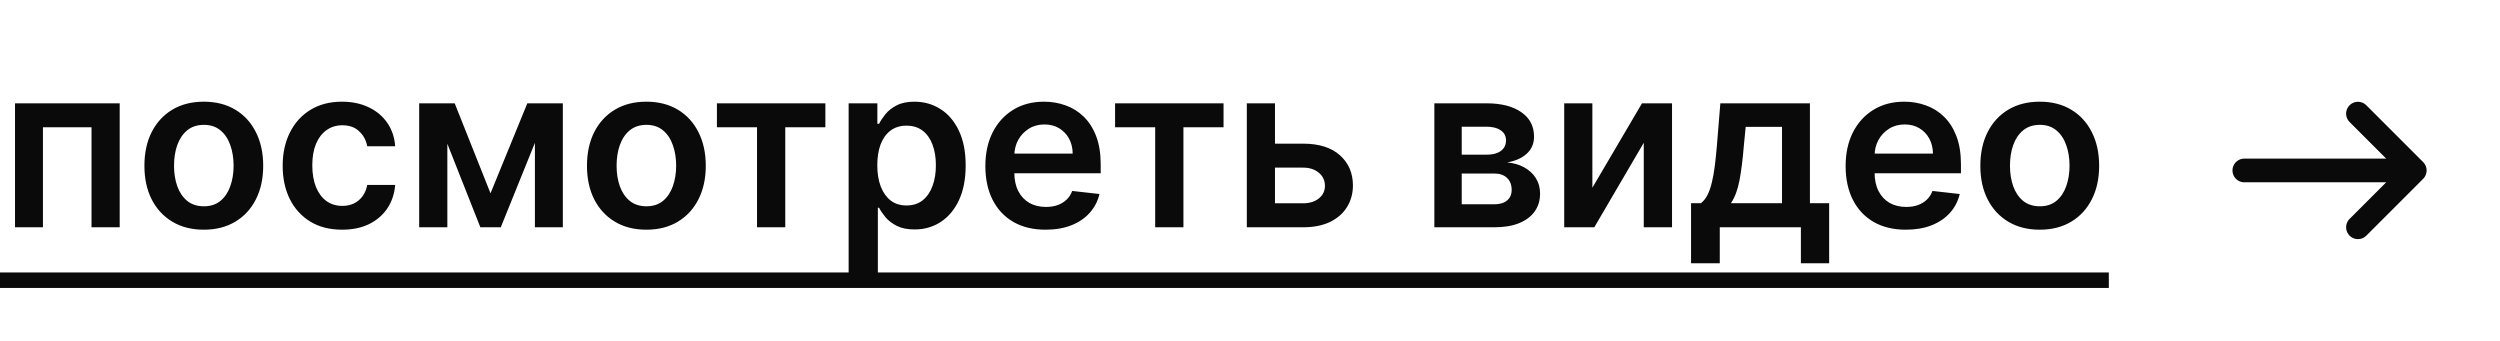
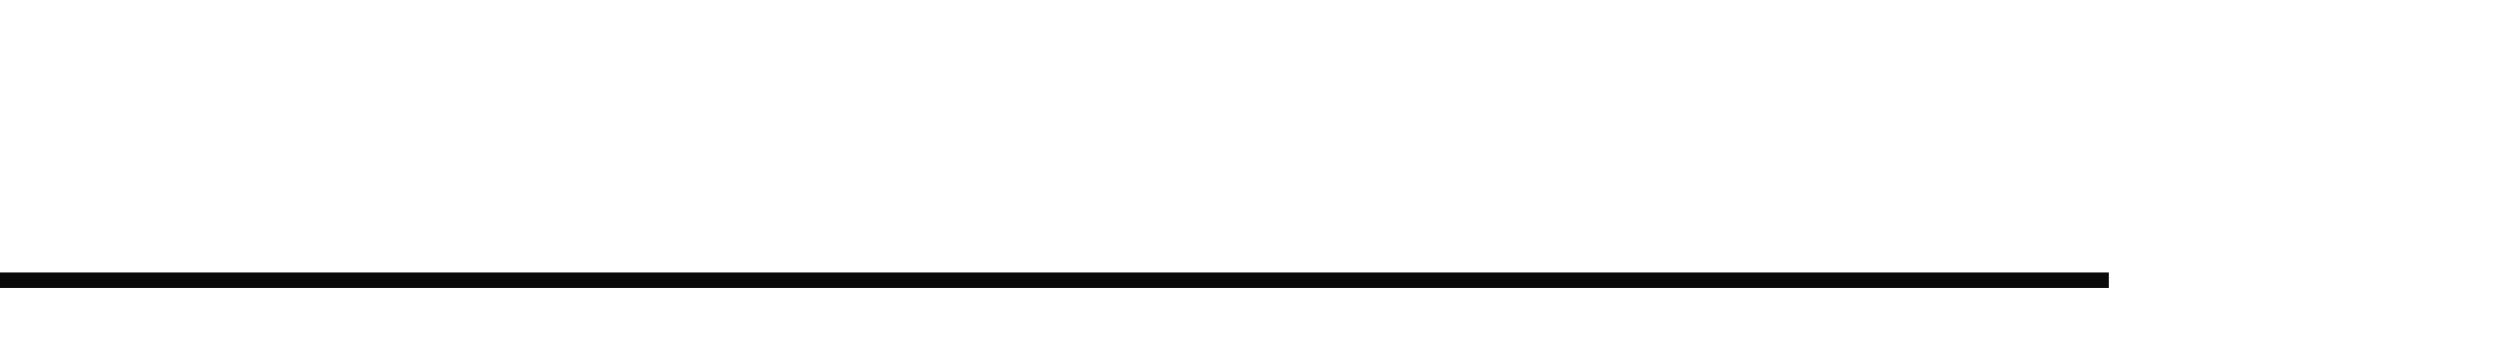
<svg xmlns="http://www.w3.org/2000/svg" width="132" height="18" viewBox="0 0 132 18" fill="none">
-   <path d="M0.793 12V5.455H6.32V12H4.832V6.72H2.267V12H0.793ZM10.761 12.128C10.122 12.128 9.568 11.987 9.099 11.706C8.63 11.425 8.267 11.031 8.008 10.526C7.752 10.02 7.625 9.429 7.625 8.753C7.625 8.077 7.752 7.484 8.008 6.976C8.267 6.467 8.63 6.072 9.099 5.791C9.568 5.51 10.122 5.369 10.761 5.369C11.4 5.369 11.954 5.51 12.423 5.791C12.892 6.072 13.254 6.467 13.51 6.976C13.768 7.484 13.897 8.077 13.897 8.753C13.897 9.429 13.768 10.02 13.51 10.526C13.254 11.031 12.892 11.425 12.423 11.706C11.954 11.987 11.4 12.128 10.761 12.128ZM10.77 10.892C11.116 10.892 11.406 10.797 11.639 10.607C11.872 10.413 12.045 10.155 12.159 9.831C12.275 9.507 12.334 9.146 12.334 8.749C12.334 8.348 12.275 7.986 12.159 7.662C12.045 7.335 11.872 7.075 11.639 6.882C11.406 6.689 11.116 6.592 10.77 6.592C10.414 6.592 10.119 6.689 9.883 6.882C9.65 7.075 9.476 7.335 9.359 7.662C9.245 7.986 9.189 8.348 9.189 8.749C9.189 9.146 9.245 9.507 9.359 9.831C9.476 10.155 9.65 10.413 9.883 10.607C10.119 10.797 10.414 10.892 10.77 10.892ZM18.062 12.128C17.408 12.128 16.847 11.984 16.379 11.697C15.913 11.411 15.553 11.014 15.3 10.508C15.05 10 14.925 9.415 14.925 8.753C14.925 8.088 15.053 7.501 15.309 6.993C15.565 6.482 15.925 6.084 16.391 5.8C16.86 5.513 17.414 5.369 18.053 5.369C18.584 5.369 19.055 5.467 19.464 5.663C19.876 5.857 20.204 6.131 20.448 6.486C20.692 6.838 20.832 7.25 20.866 7.722H19.391C19.332 7.406 19.19 7.143 18.965 6.933C18.744 6.72 18.447 6.614 18.075 6.614C17.759 6.614 17.482 6.699 17.244 6.869C17.005 7.037 16.819 7.278 16.685 7.594C16.555 7.909 16.489 8.287 16.489 8.727C16.489 9.173 16.555 9.557 16.685 9.878C16.816 10.196 16.999 10.442 17.235 10.615C17.474 10.786 17.754 10.871 18.075 10.871C18.302 10.871 18.505 10.828 18.684 10.743C18.866 10.655 19.018 10.528 19.14 10.364C19.262 10.199 19.346 9.999 19.391 9.763H20.866C20.829 10.226 20.692 10.636 20.457 10.994C20.221 11.349 19.9 11.628 19.494 11.829C19.087 12.028 18.61 12.128 18.062 12.128ZM25.899 10.206L27.843 5.455H29.087L26.441 12H25.363L22.776 5.455H24.008L25.899 10.206ZM23.62 5.455V12H22.133V5.455H23.62ZM28.243 12V5.455H29.718V12H28.243ZM34.128 12.128C33.489 12.128 32.935 11.987 32.466 11.706C31.997 11.425 31.634 11.031 31.375 10.526C31.12 10.02 30.992 9.429 30.992 8.753C30.992 8.077 31.12 7.484 31.375 6.976C31.634 6.467 31.997 6.072 32.466 5.791C32.935 5.51 33.489 5.369 34.128 5.369C34.767 5.369 35.321 5.51 35.79 5.791C36.259 6.072 36.621 6.467 36.877 6.976C37.135 7.484 37.265 8.077 37.265 8.753C37.265 9.429 37.135 10.02 36.877 10.526C36.621 11.031 36.259 11.425 35.79 11.706C35.321 11.987 34.767 12.128 34.128 12.128ZM34.137 10.892C34.483 10.892 34.773 10.797 35.006 10.607C35.239 10.413 35.412 10.155 35.526 9.831C35.642 9.507 35.701 9.146 35.701 8.749C35.701 8.348 35.642 7.986 35.526 7.662C35.412 7.335 35.239 7.075 35.006 6.882C34.773 6.689 34.483 6.592 34.137 6.592C33.782 6.592 33.486 6.689 33.25 6.882C33.017 7.075 32.843 7.335 32.726 7.662C32.613 7.986 32.556 8.348 32.556 8.749C32.556 9.146 32.613 9.507 32.726 9.831C32.843 10.155 33.017 10.413 33.25 10.607C33.486 10.797 33.782 10.892 34.137 10.892ZM37.853 6.72V5.455H43.58V6.72H41.462V12H39.971V6.72H37.853ZM44.808 14.454V5.455H46.325V6.537H46.415C46.494 6.378 46.606 6.209 46.751 6.03C46.896 5.848 47.092 5.693 47.34 5.565C47.587 5.435 47.902 5.369 48.285 5.369C48.791 5.369 49.247 5.499 49.653 5.757C50.062 6.013 50.386 6.392 50.625 6.895C50.867 7.395 50.987 8.009 50.987 8.736C50.987 9.455 50.869 10.065 50.633 10.568C50.398 11.071 50.077 11.454 49.67 11.719C49.264 11.983 48.804 12.115 48.29 12.115C47.915 12.115 47.604 12.053 47.356 11.928C47.109 11.803 46.91 11.652 46.76 11.476C46.612 11.297 46.497 11.128 46.415 10.969H46.351V14.454H44.808ZM46.321 8.727C46.321 9.151 46.381 9.521 46.5 9.839C46.622 10.158 46.797 10.406 47.024 10.585C47.254 10.761 47.533 10.849 47.859 10.849C48.2 10.849 48.486 10.758 48.716 10.577C48.946 10.392 49.119 10.141 49.236 9.822C49.355 9.501 49.415 9.136 49.415 8.727C49.415 8.321 49.356 7.96 49.24 7.645C49.124 7.33 48.95 7.082 48.72 6.903C48.49 6.724 48.203 6.635 47.859 6.635C47.53 6.635 47.25 6.722 47.02 6.895C46.79 7.068 46.615 7.311 46.496 7.624C46.379 7.936 46.321 8.304 46.321 8.727ZM55.206 12.128C54.55 12.128 53.983 11.992 53.506 11.719C53.031 11.443 52.666 11.054 52.41 10.551C52.155 10.046 52.027 9.45 52.027 8.766C52.027 8.092 52.155 7.501 52.41 6.993C52.669 6.482 53.03 6.084 53.493 5.8C53.956 5.513 54.5 5.369 55.125 5.369C55.528 5.369 55.909 5.435 56.267 5.565C56.628 5.693 56.946 5.892 57.222 6.162C57.5 6.432 57.719 6.776 57.878 7.193C58.037 7.608 58.117 8.102 58.117 8.676V9.149H52.751V8.109H56.638C56.635 7.814 56.571 7.551 56.446 7.321C56.321 7.088 56.146 6.905 55.922 6.771C55.7 6.638 55.442 6.571 55.146 6.571C54.831 6.571 54.554 6.648 54.315 6.801C54.077 6.952 53.891 7.151 53.757 7.398C53.626 7.642 53.56 7.911 53.557 8.203V9.111C53.557 9.491 53.626 9.818 53.766 10.091C53.905 10.361 54.099 10.568 54.349 10.713C54.599 10.855 54.892 10.926 55.227 10.926C55.452 10.926 55.655 10.895 55.837 10.832C56.019 10.767 56.176 10.672 56.31 10.547C56.443 10.422 56.544 10.267 56.612 10.082L58.053 10.244C57.962 10.625 57.788 10.957 57.533 11.242C57.28 11.523 56.956 11.742 56.561 11.898C56.166 12.051 55.715 12.128 55.206 12.128ZM58.876 6.72V5.455H64.603V6.72H62.485V12H60.994V6.72H58.876ZM66.876 7.585H68.806C69.641 7.585 70.288 7.788 70.745 8.195C71.202 8.601 71.433 9.134 71.435 9.793C71.433 10.222 71.327 10.602 71.12 10.935C70.915 11.267 70.617 11.528 70.225 11.719C69.836 11.906 69.363 12 68.806 12H65.832V5.455H67.319V10.734H68.806C69.141 10.734 69.417 10.649 69.633 10.479C69.849 10.305 69.957 10.084 69.957 9.814C69.957 9.53 69.849 9.298 69.633 9.119C69.417 8.94 69.141 8.851 68.806 8.851H66.876V7.585ZM75.734 12V5.455H78.483C79.258 5.455 79.87 5.609 80.319 5.919C80.771 6.229 80.997 6.661 80.997 7.214C80.997 7.581 80.869 7.881 80.613 8.114C80.36 8.344 80.015 8.499 79.578 8.578C79.921 8.607 80.223 8.693 80.481 8.838C80.743 8.983 80.947 9.173 81.095 9.409C81.243 9.645 81.316 9.916 81.316 10.223C81.316 10.584 81.221 10.898 81.031 11.165C80.843 11.429 80.569 11.635 80.209 11.783C79.85 11.928 79.416 12 78.904 12H75.734ZM77.179 10.786H78.904C79.189 10.786 79.412 10.719 79.573 10.585C79.735 10.449 79.816 10.264 79.816 10.031C79.816 9.761 79.735 9.55 79.573 9.396C79.412 9.24 79.189 9.162 78.904 9.162H77.179V10.786ZM77.179 8.165H78.512C78.723 8.165 78.903 8.135 79.054 8.075C79.204 8.013 79.319 7.926 79.399 7.815C79.478 7.702 79.518 7.567 79.518 7.411C79.518 7.186 79.426 7.01 79.241 6.882C79.059 6.754 78.806 6.69 78.483 6.69H77.179V8.165ZM84.077 9.912L86.697 5.455H88.283V12H86.791V7.538L84.179 12H82.59V5.455H84.077V9.912ZM89.287 13.901V10.73H89.807C89.946 10.622 90.063 10.476 90.157 10.291C90.25 10.104 90.327 9.884 90.387 9.631C90.449 9.375 90.5 9.089 90.54 8.774C90.58 8.456 90.615 8.114 90.647 7.747L90.834 5.455H95.564V10.73H96.579V13.901H95.087V12H90.804V13.901H89.287ZM91.392 10.73H94.09V6.699H92.172L92.07 7.747C92.013 8.44 91.938 9.034 91.844 9.528C91.75 10.023 91.6 10.423 91.392 10.73ZM100.628 12.128C99.972 12.128 99.405 11.992 98.928 11.719C98.453 11.443 98.088 11.054 97.832 10.551C97.577 10.046 97.449 9.45 97.449 8.766C97.449 8.092 97.577 7.501 97.832 6.993C98.091 6.482 98.452 6.084 98.915 5.8C99.378 5.513 99.922 5.369 100.547 5.369C100.95 5.369 101.331 5.435 101.689 5.565C102.05 5.693 102.368 5.892 102.643 6.162C102.922 6.432 103.141 6.776 103.3 7.193C103.459 7.608 103.538 8.102 103.538 8.676V9.149H98.173V8.109H102.06C102.057 7.814 101.993 7.551 101.868 7.321C101.743 7.088 101.568 6.905 101.344 6.771C101.122 6.638 100.864 6.571 100.568 6.571C100.253 6.571 99.976 6.648 99.737 6.801C99.499 6.952 99.312 7.151 99.179 7.398C99.048 7.642 98.981 7.911 98.979 8.203V9.111C98.979 9.491 99.048 9.818 99.188 10.091C99.327 10.361 99.521 10.568 99.771 10.713C100.021 10.855 100.314 10.926 100.649 10.926C100.874 10.926 101.077 10.895 101.259 10.832C101.44 10.767 101.598 10.672 101.732 10.547C101.865 10.422 101.966 10.267 102.034 10.082L103.474 10.244C103.384 10.625 103.21 10.957 102.955 11.242C102.702 11.523 102.378 11.742 101.983 11.898C101.588 12.051 101.136 12.128 100.628 12.128ZM107.699 12.128C107.059 12.128 106.505 11.987 106.037 11.706C105.568 11.425 105.204 11.031 104.946 10.526C104.69 10.02 104.562 9.429 104.562 8.753C104.562 8.077 104.69 7.484 104.946 6.976C105.204 6.467 105.568 6.072 106.037 5.791C106.505 5.51 107.059 5.369 107.699 5.369C108.338 5.369 108.892 5.51 109.36 5.791C109.829 6.072 110.191 6.467 110.447 6.976C110.706 7.484 110.835 8.077 110.835 8.753C110.835 9.429 110.706 10.02 110.447 10.526C110.191 11.031 109.829 11.425 109.36 11.706C108.892 11.987 108.338 12.128 107.699 12.128ZM107.707 10.892C108.054 10.892 108.343 10.797 108.576 10.607C108.809 10.413 108.983 10.155 109.096 9.831C109.213 9.507 109.271 9.146 109.271 8.749C109.271 8.348 109.213 7.986 109.096 7.662C108.983 7.335 108.809 7.075 108.576 6.882C108.343 6.689 108.054 6.592 107.707 6.592C107.352 6.592 107.056 6.689 106.821 6.882C106.588 7.075 106.413 7.335 106.297 7.662C106.183 7.986 106.126 8.348 106.126 8.749C106.126 9.146 106.183 9.507 106.297 9.831C106.413 10.155 106.588 10.413 106.821 10.607C107.056 10.797 107.352 10.892 107.707 10.892Z" fill="#0A0A0A" />
  <path d="M0 14.386H111.346V15.204H0V14.386Z" fill="#0A0A0A" />
-   <path d="M124.5 12L127.5 9M127.5 9L124.5 6M127.5 9L118.5 9" stroke="#0A0A0A" stroke-width="1.25" stroke-linecap="round" stroke-linejoin="round" />
</svg>